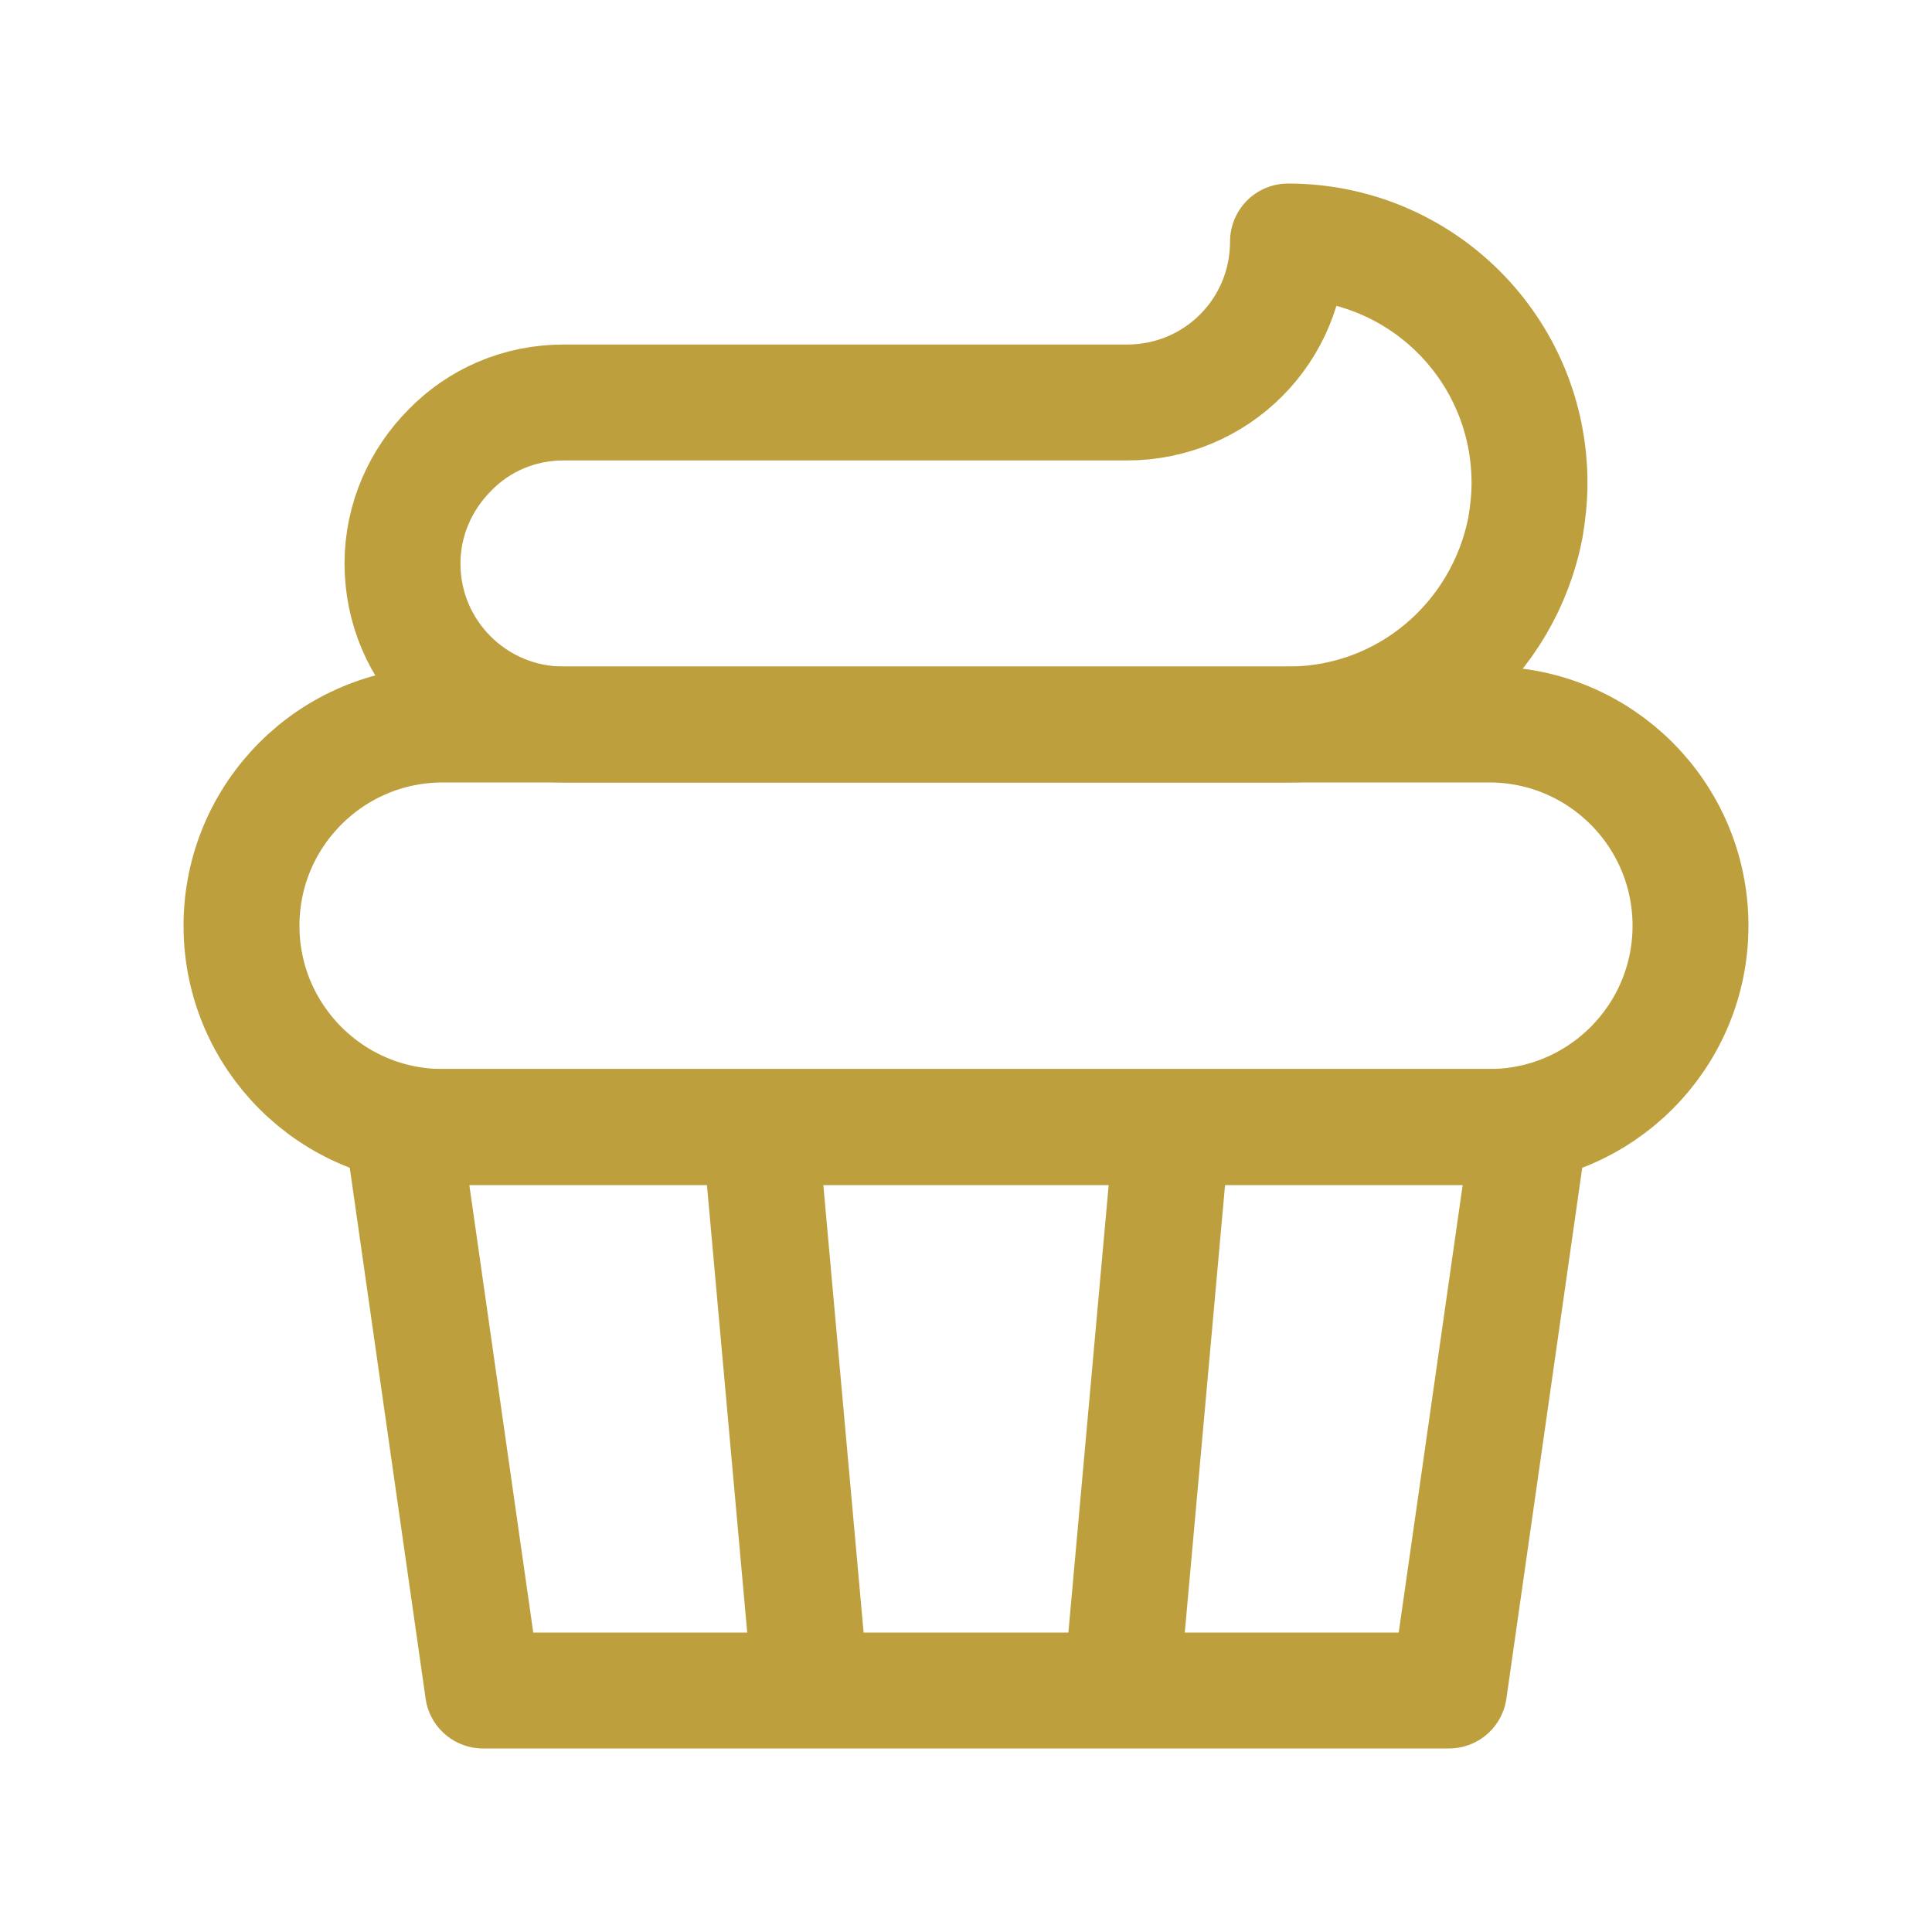
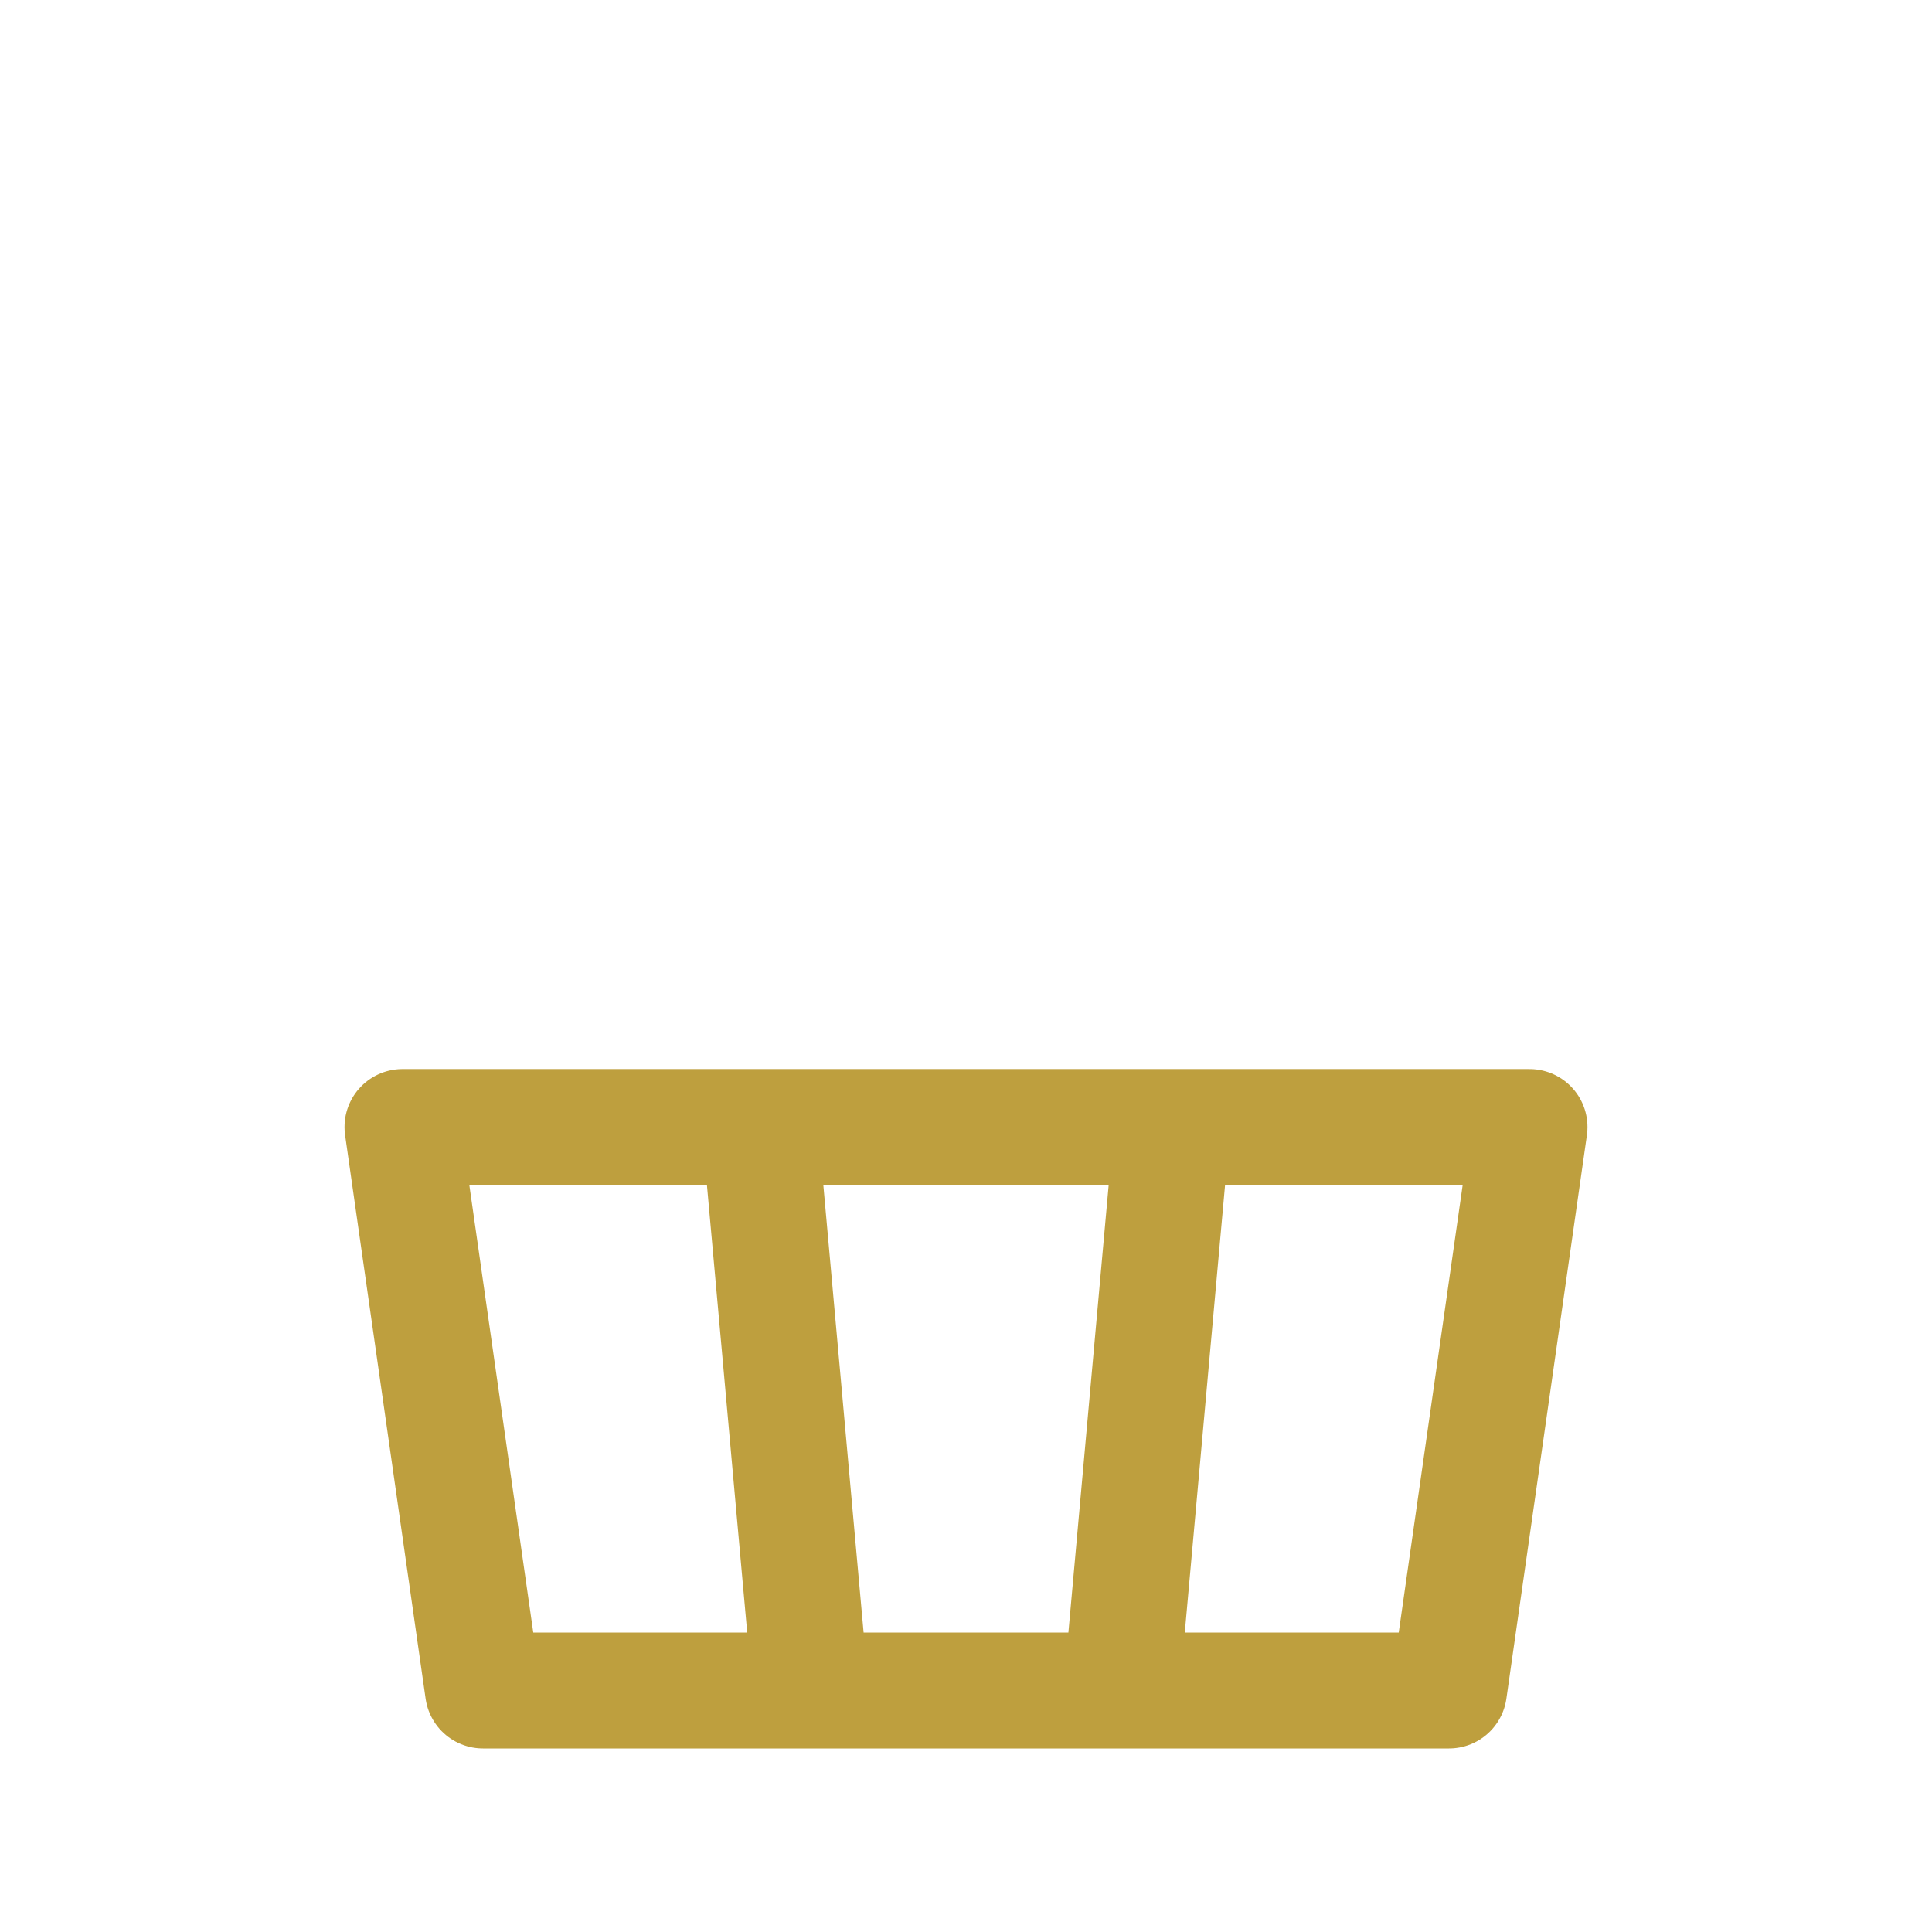
<svg xmlns="http://www.w3.org/2000/svg" width="100" height="100" viewBox="0 0 100 100" fill="none">
  <path d="M58.042 87.5H75L79.167 58.334H60.667L58.042 87.5ZM58.042 87.5H41.958L39.333 58.334H60.667H39.333H20.833L25 87.5H41.958" stroke="#BE9F3E" stroke-width="6" stroke-miterlimit="10" stroke-linecap="round" stroke-linejoin="round" />
-   <path d="M77.083 37.5H22.917C17.164 37.5 12.5 42.164 12.5 47.917C12.5 53.67 17.164 58.333 22.917 58.333H77.083C82.836 58.333 87.5 53.67 87.5 47.917C87.5 42.164 82.836 37.5 77.083 37.5Z" stroke="#BE9F3E" stroke-width="6" stroke-miterlimit="10" stroke-linecap="round" stroke-linejoin="round" />
-   <path d="M79.167 25C79.167 25.792 79.083 26.542 78.958 27.292C77.833 33.125 72.792 37.5 66.667 37.5H29.167C24.583 37.5 20.833 33.792 20.833 29.167C20.833 26.875 21.792 24.792 23.292 23.292C24.792 21.75 26.875 20.833 29.167 20.833H58.333C62.958 20.833 66.667 17.125 66.667 12.5C73.583 12.5 79.167 18.083 79.167 25Z" stroke="#BE9F3E" stroke-width="6" stroke-miterlimit="10" stroke-linecap="round" stroke-linejoin="round" />
</svg>